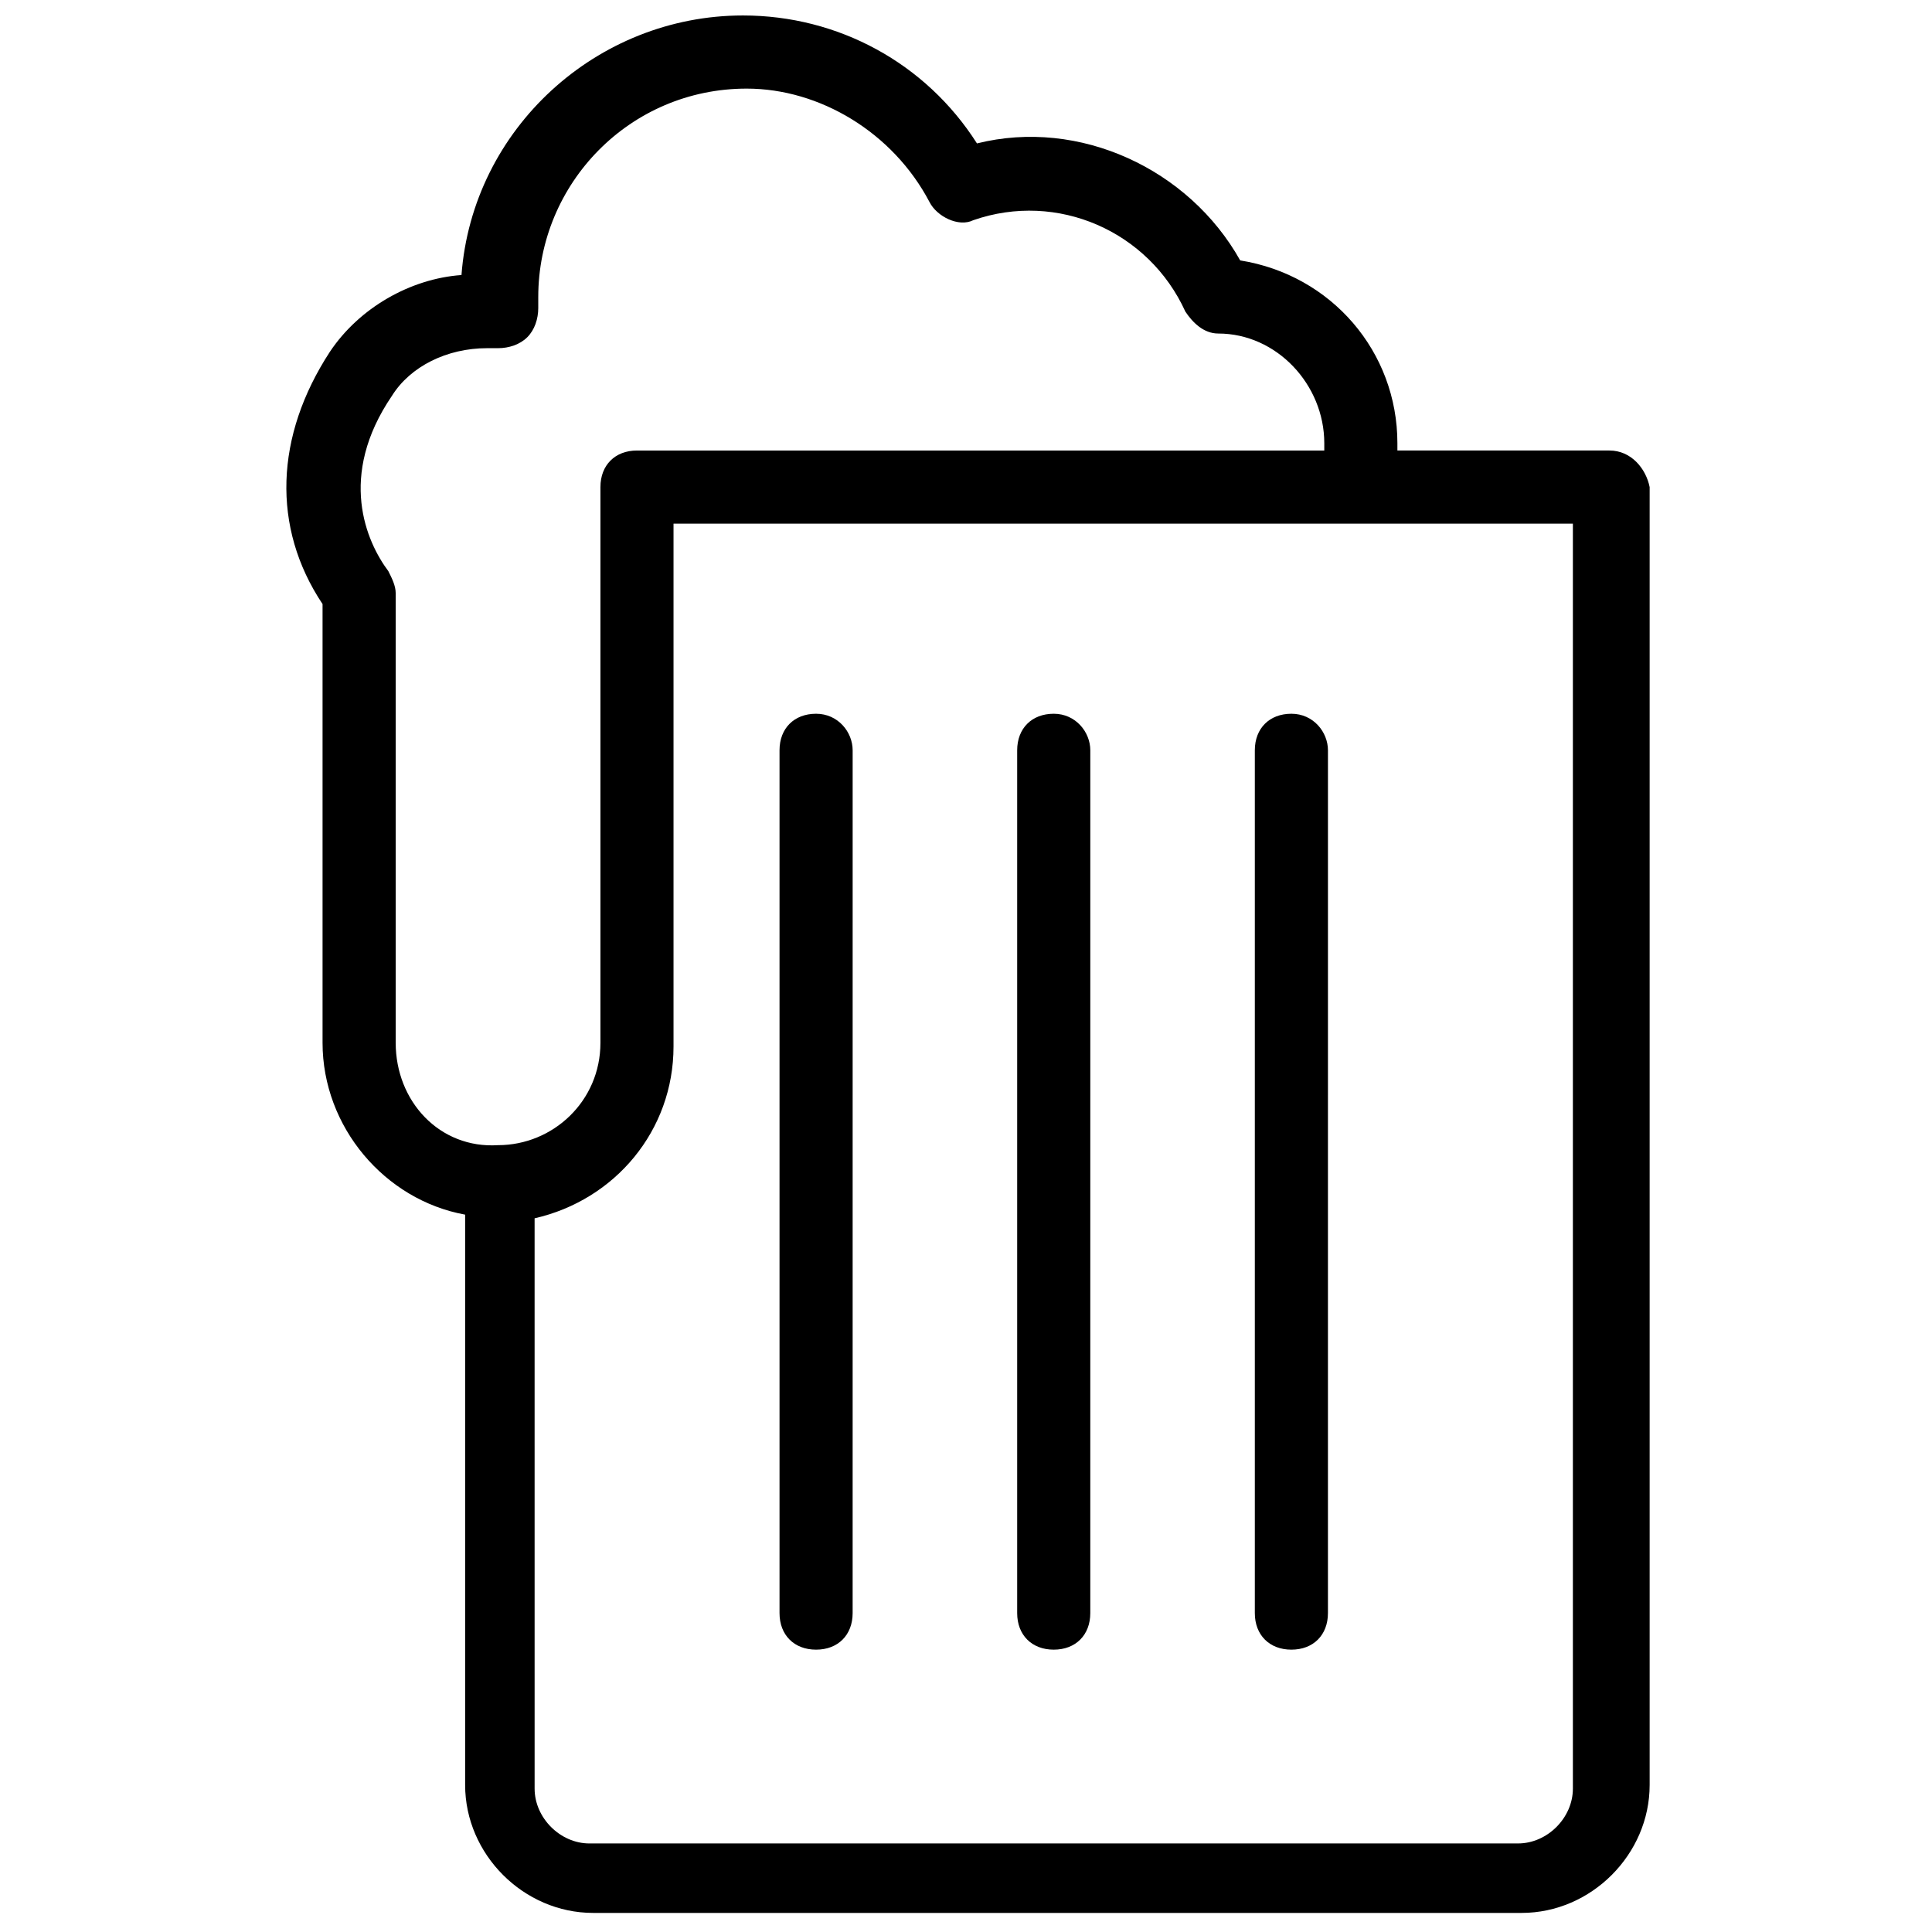
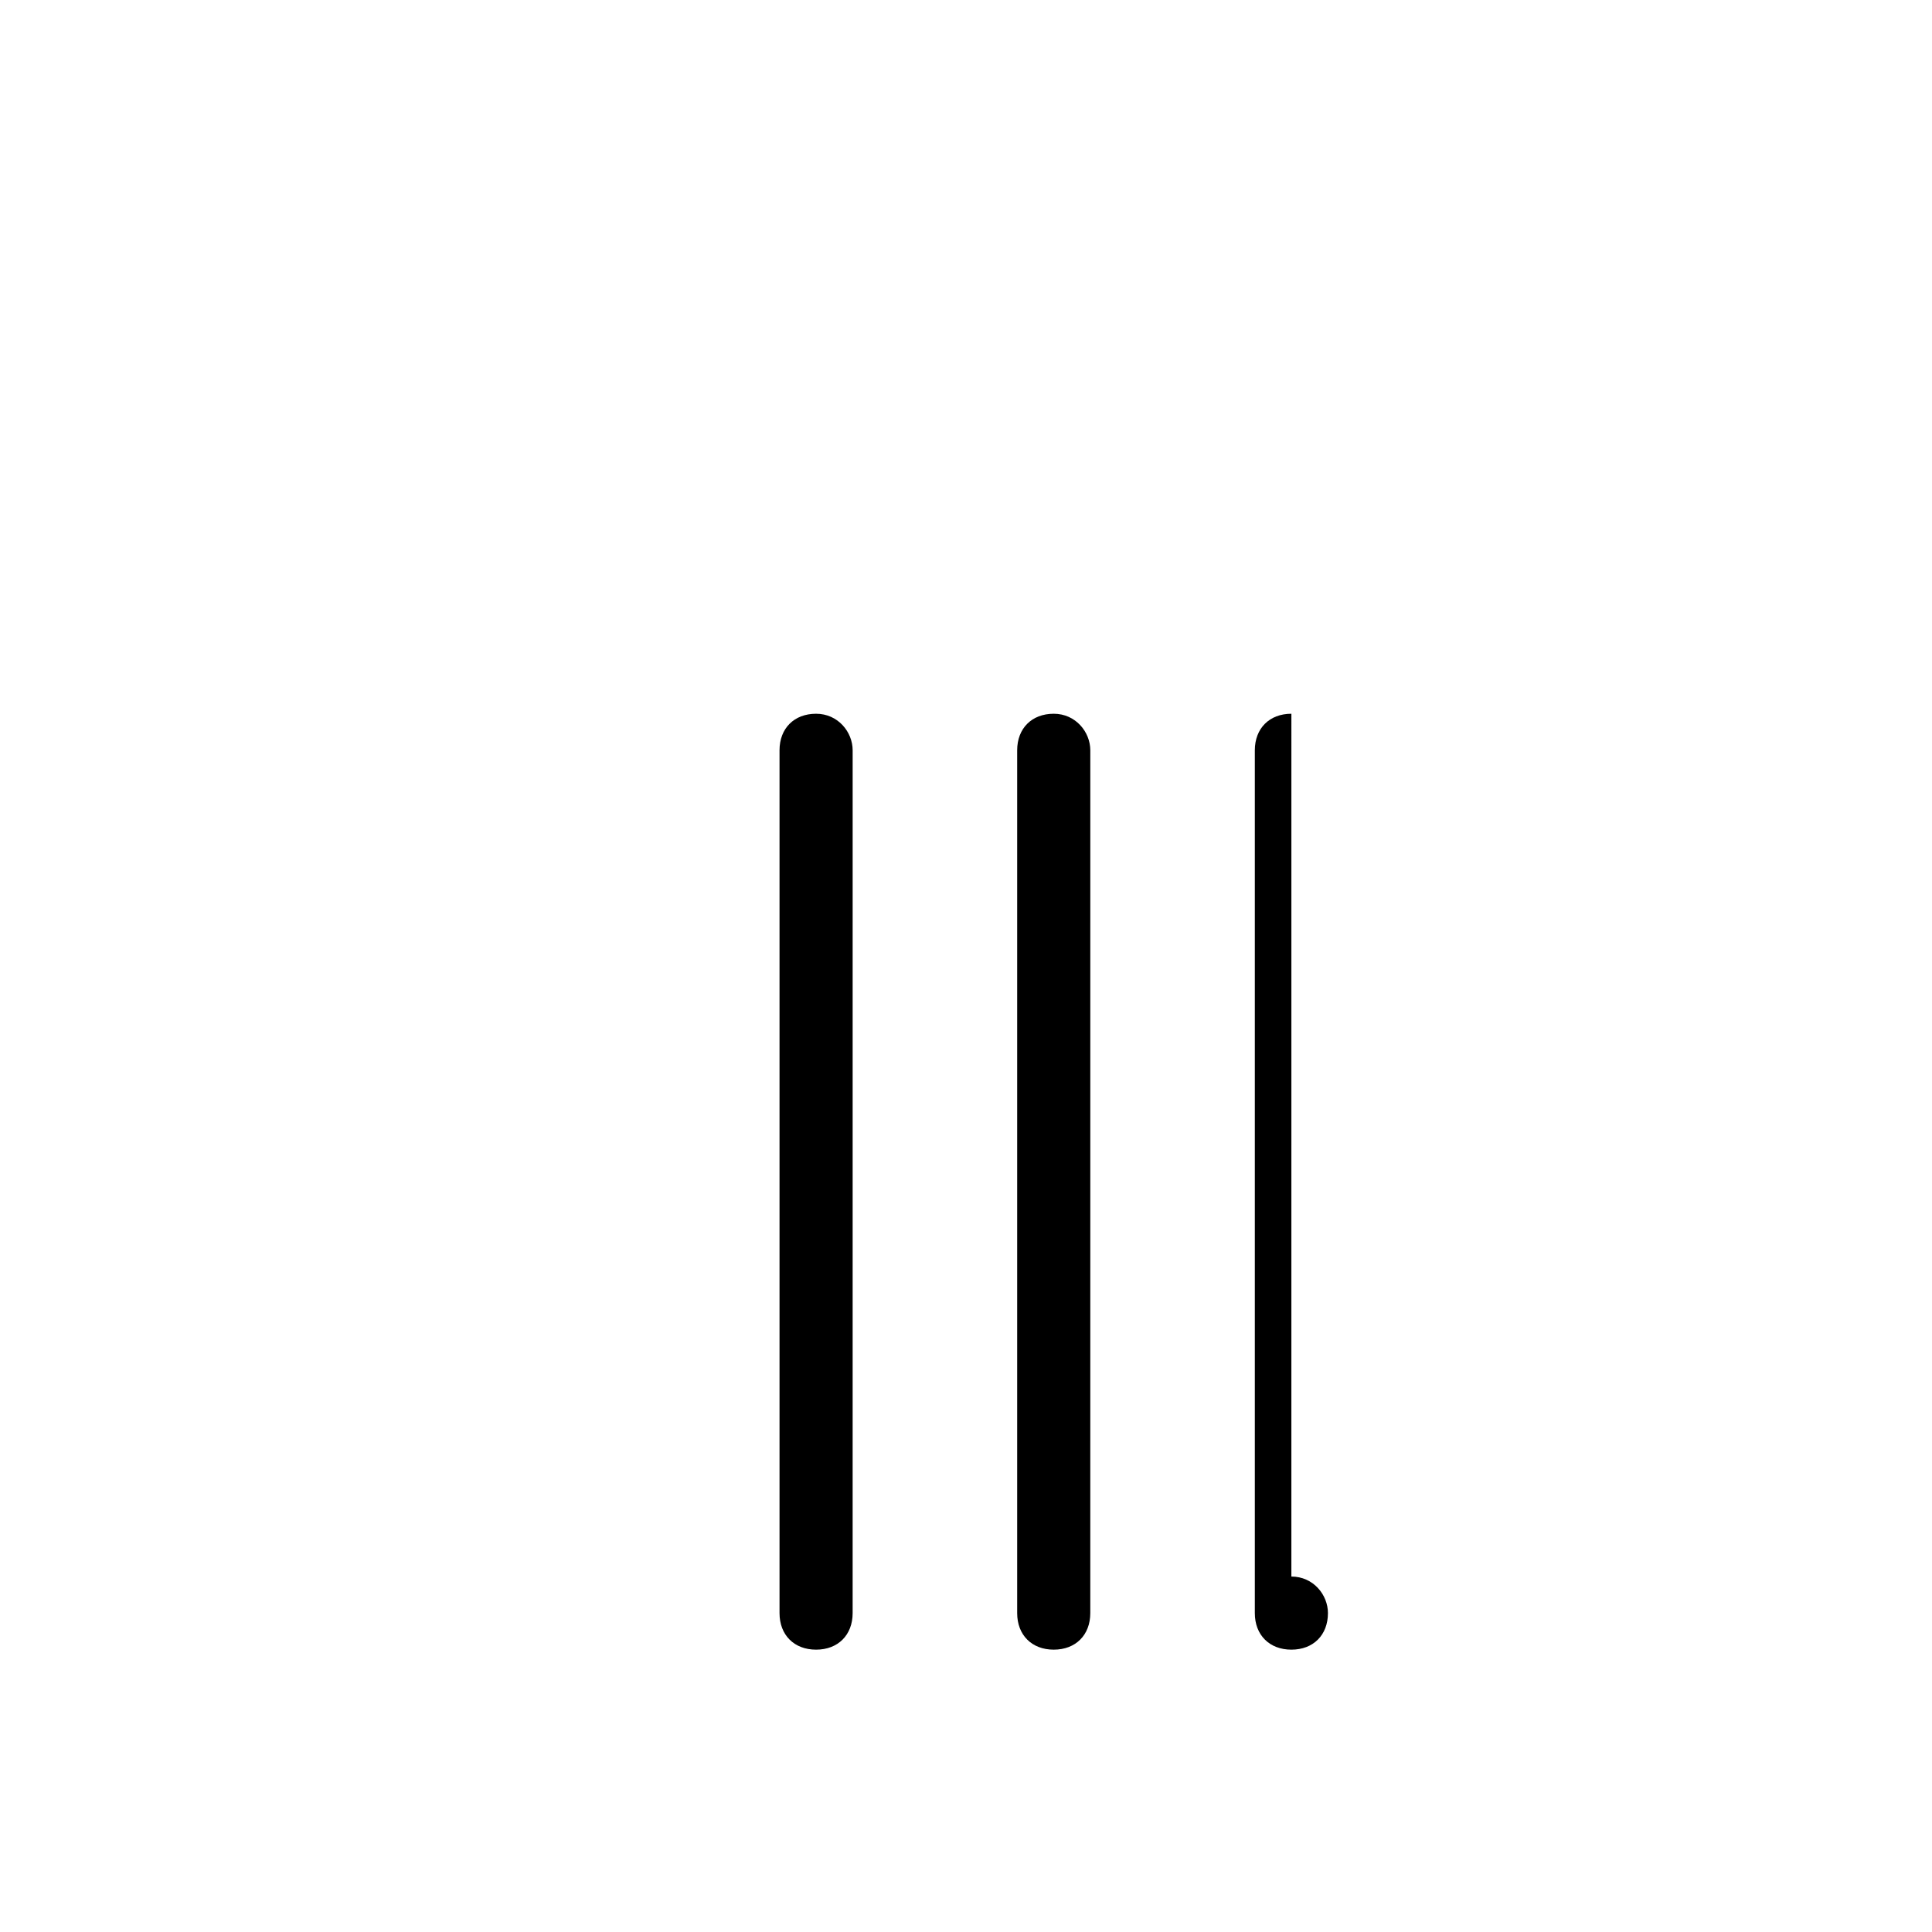
<svg xmlns="http://www.w3.org/2000/svg" width="800px" height="800px" version="1.1" viewBox="144 144 512 512">
  <defs>
    <clipPath id="a">
      <path d="m219 148.09h363v502.91h-363z" />
    </clipPath>
  </defs>
  <g clip-path="url(#a)">
-     <path d="m570.52 263.39h-56.195v-1.938c0-24.223-17.441-44.566-41.66-48.441-13.562-24.223-42.629-37.785-69.758-31.004-13.566-21.316-36.816-33.91-62.008-33.91-38.754 0-71.695 30.035-74.602 68.789-13.566 0.969-27.129 8.719-34.879 20.348-14.531 22.285-15.5 46.504-1.938 66.852v116.27c0 22.285 16.469 41.66 37.785 45.535v151.14c0 18.41 15.5 33.91 33.91 33.91h246.09c18.41 0 33.91-15.5 33.91-33.91v-343.95c-0.969-4.844-4.844-9.691-10.656-9.691zm-321.66 156.96v-119.17c0-1.938-0.969-3.875-1.938-5.812-5.812-7.75-13.562-25.191 0.969-46.504 4.844-7.75 14.531-12.594 25.191-12.594h2.906c2.906 0 5.812-0.969 7.75-2.906s2.906-4.844 2.906-7.75v-2.906c0-30.035 24.223-55.227 55.227-55.227 19.375-0.004 38.754 11.621 48.441 30.027 1.938 3.875 7.75 6.781 11.625 4.844 22.285-7.75 46.508 2.91 56.195 24.223 1.938 2.906 4.844 5.812 8.719 5.812 15.5 0 28.098 13.562 28.098 29.066v1.938h-182.14c-5.812 0-9.688 3.875-9.688 9.688v147.27c0 15.5-12.594 27.129-27.129 27.129-15.504 0.973-27.129-11.621-27.129-27.125zm311.97 197.65c0 7.75-6.781 14.531-14.531 14.531l-246.09 0.004c-7.75 0-14.531-6.781-14.531-14.531l-0.004-151.14c21.316-4.844 36.816-23.254 36.816-45.535v-138.55h238.34z" />
-   </g>
-   <path d="m486.23 333.15c-5.812 0-9.688 3.875-9.688 9.688v228.65c0 5.812 3.875 9.688 9.688 9.688s9.688-3.875 9.688-9.688l0.004-228.65c0-4.844-3.879-9.688-9.691-9.688z" />
+     </g>
+   <path d="m486.23 333.15c-5.812 0-9.688 3.875-9.688 9.688v228.65c0 5.812 3.875 9.688 9.688 9.688s9.688-3.875 9.688-9.688c0-4.844-3.879-9.688-9.691-9.688z" />
  <path d="m423.25 333.15c-5.812 0-9.688 3.875-9.688 9.688v228.65c0 5.812 3.875 9.688 9.688 9.688s9.688-3.875 9.688-9.688l0.004-228.65c0-4.844-3.879-9.688-9.691-9.688z" />
  <path d="m360.27 333.15c-5.812 0-9.688 3.875-9.688 9.688v228.65c0 5.812 3.875 9.688 9.688 9.688s9.688-3.875 9.688-9.688l0.004-228.65c0-4.844-3.875-9.688-9.691-9.688z" />
</svg>